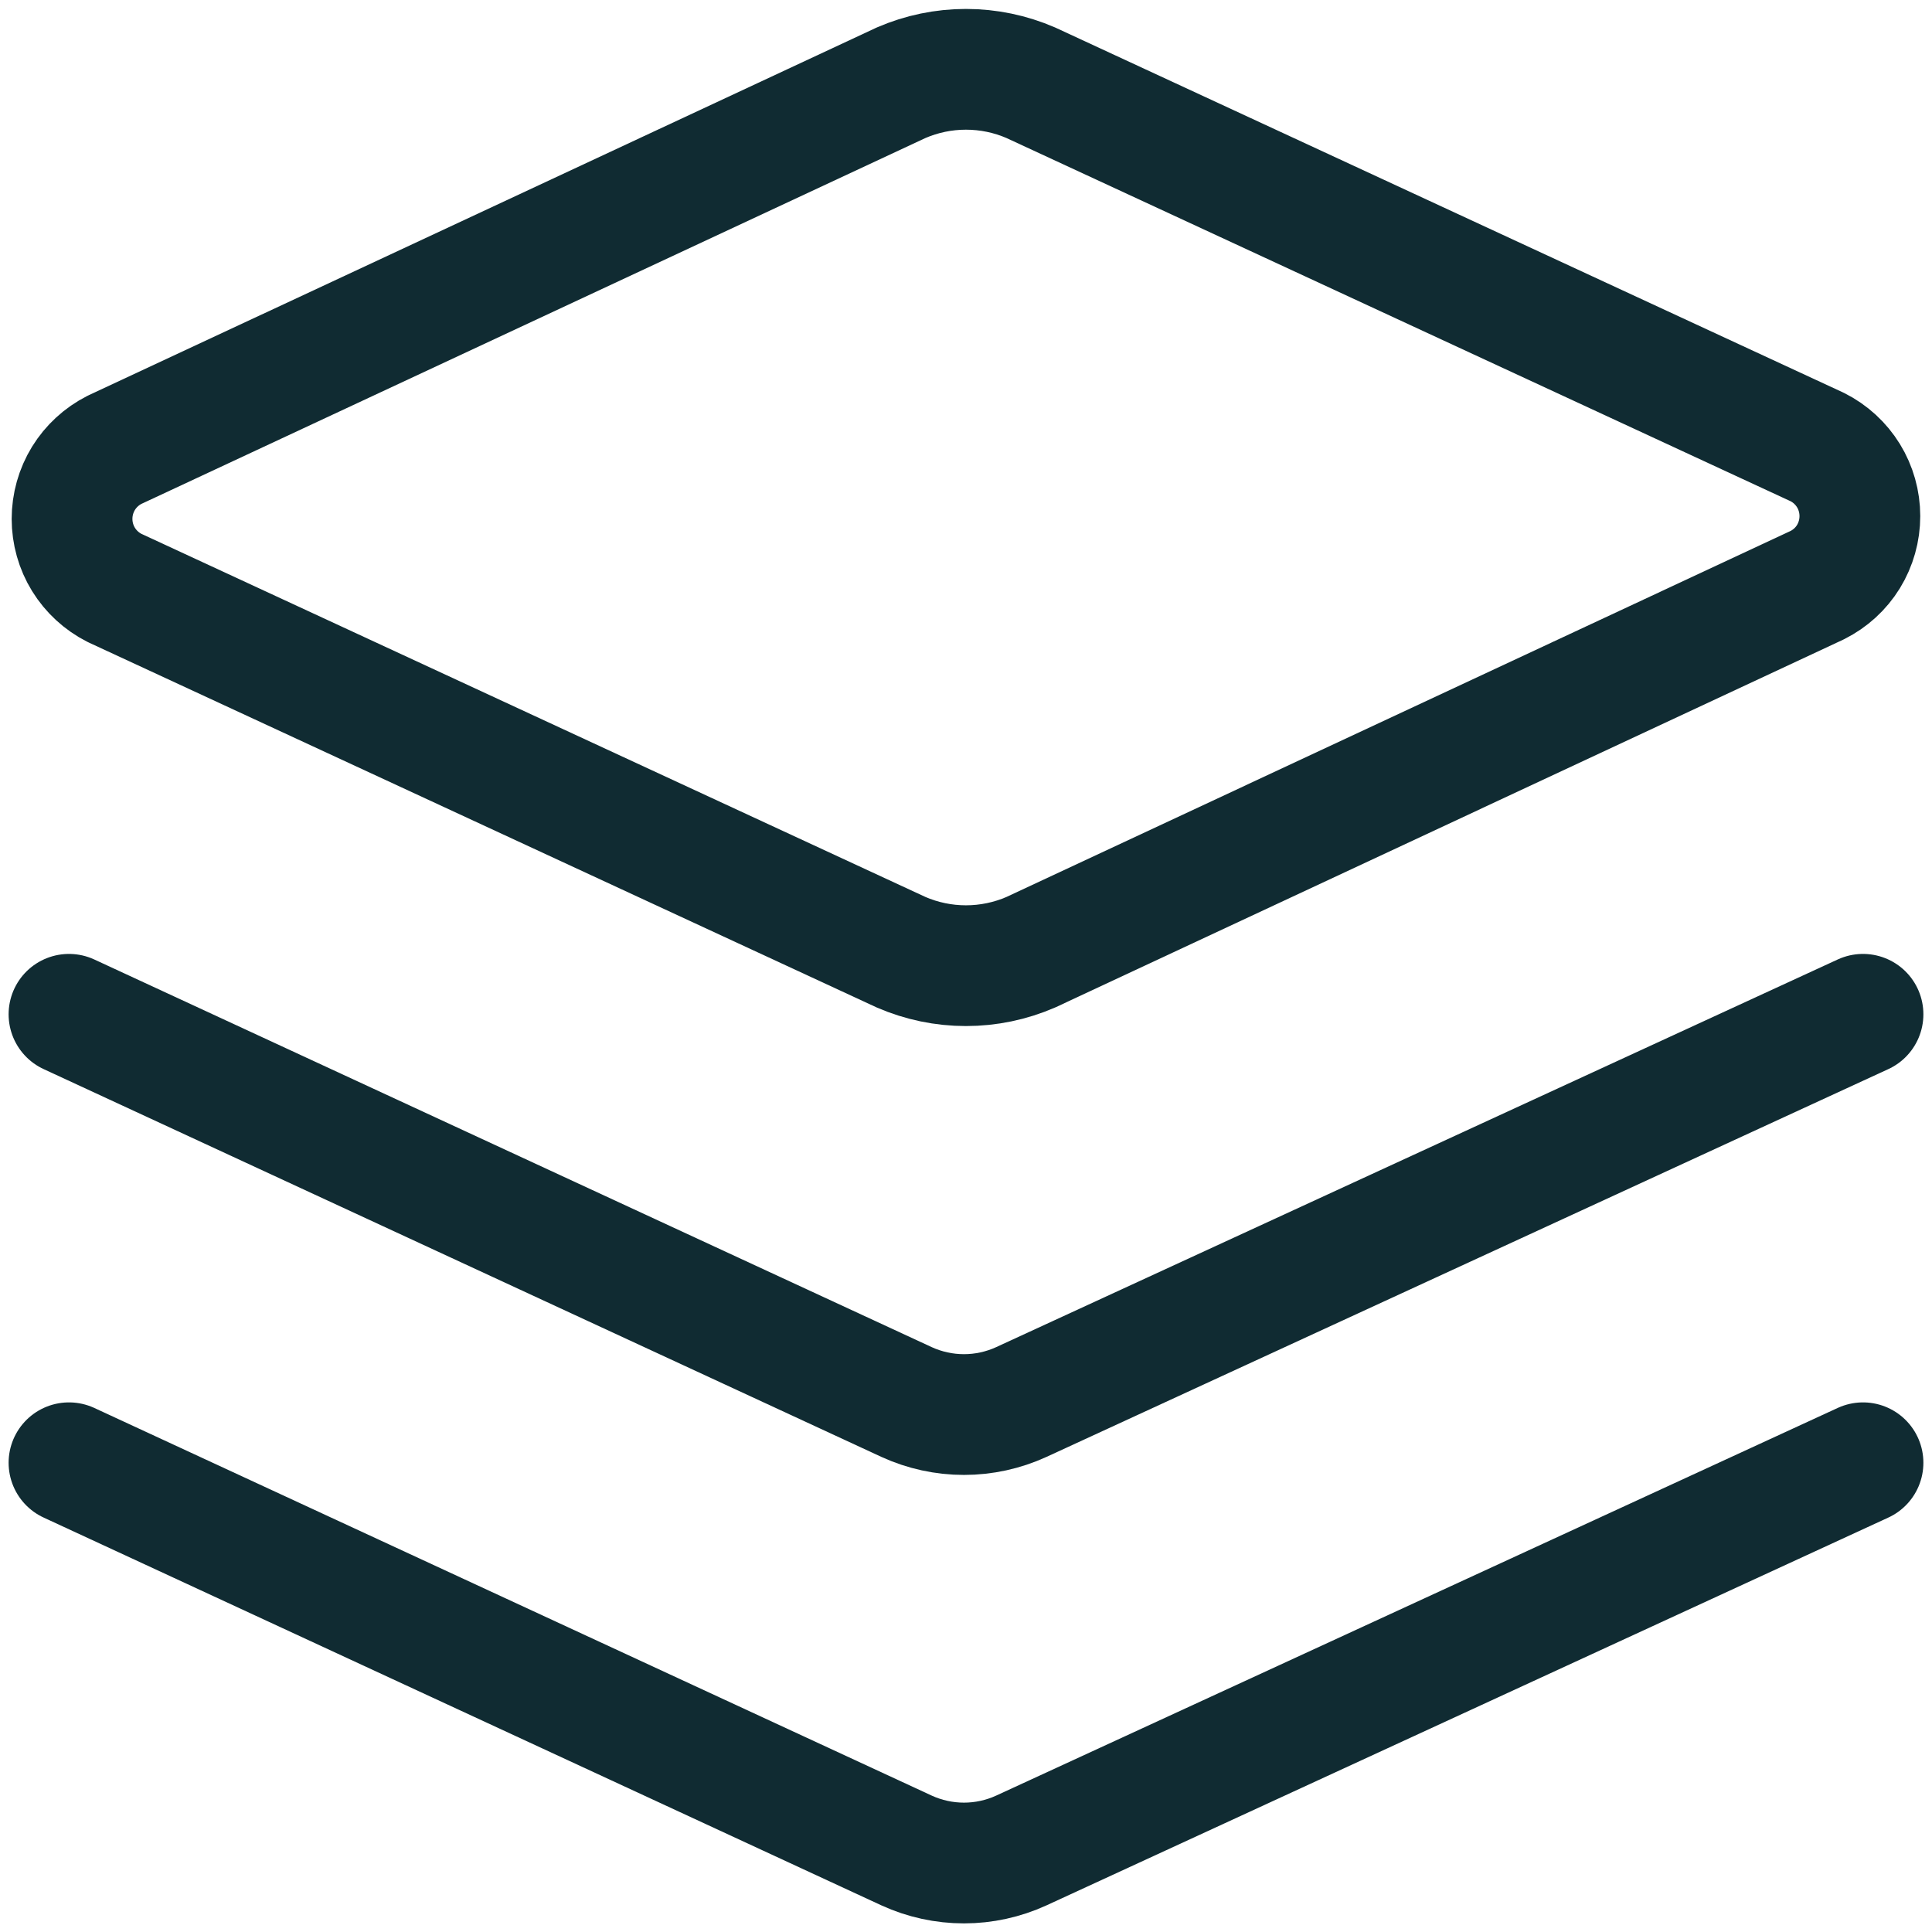
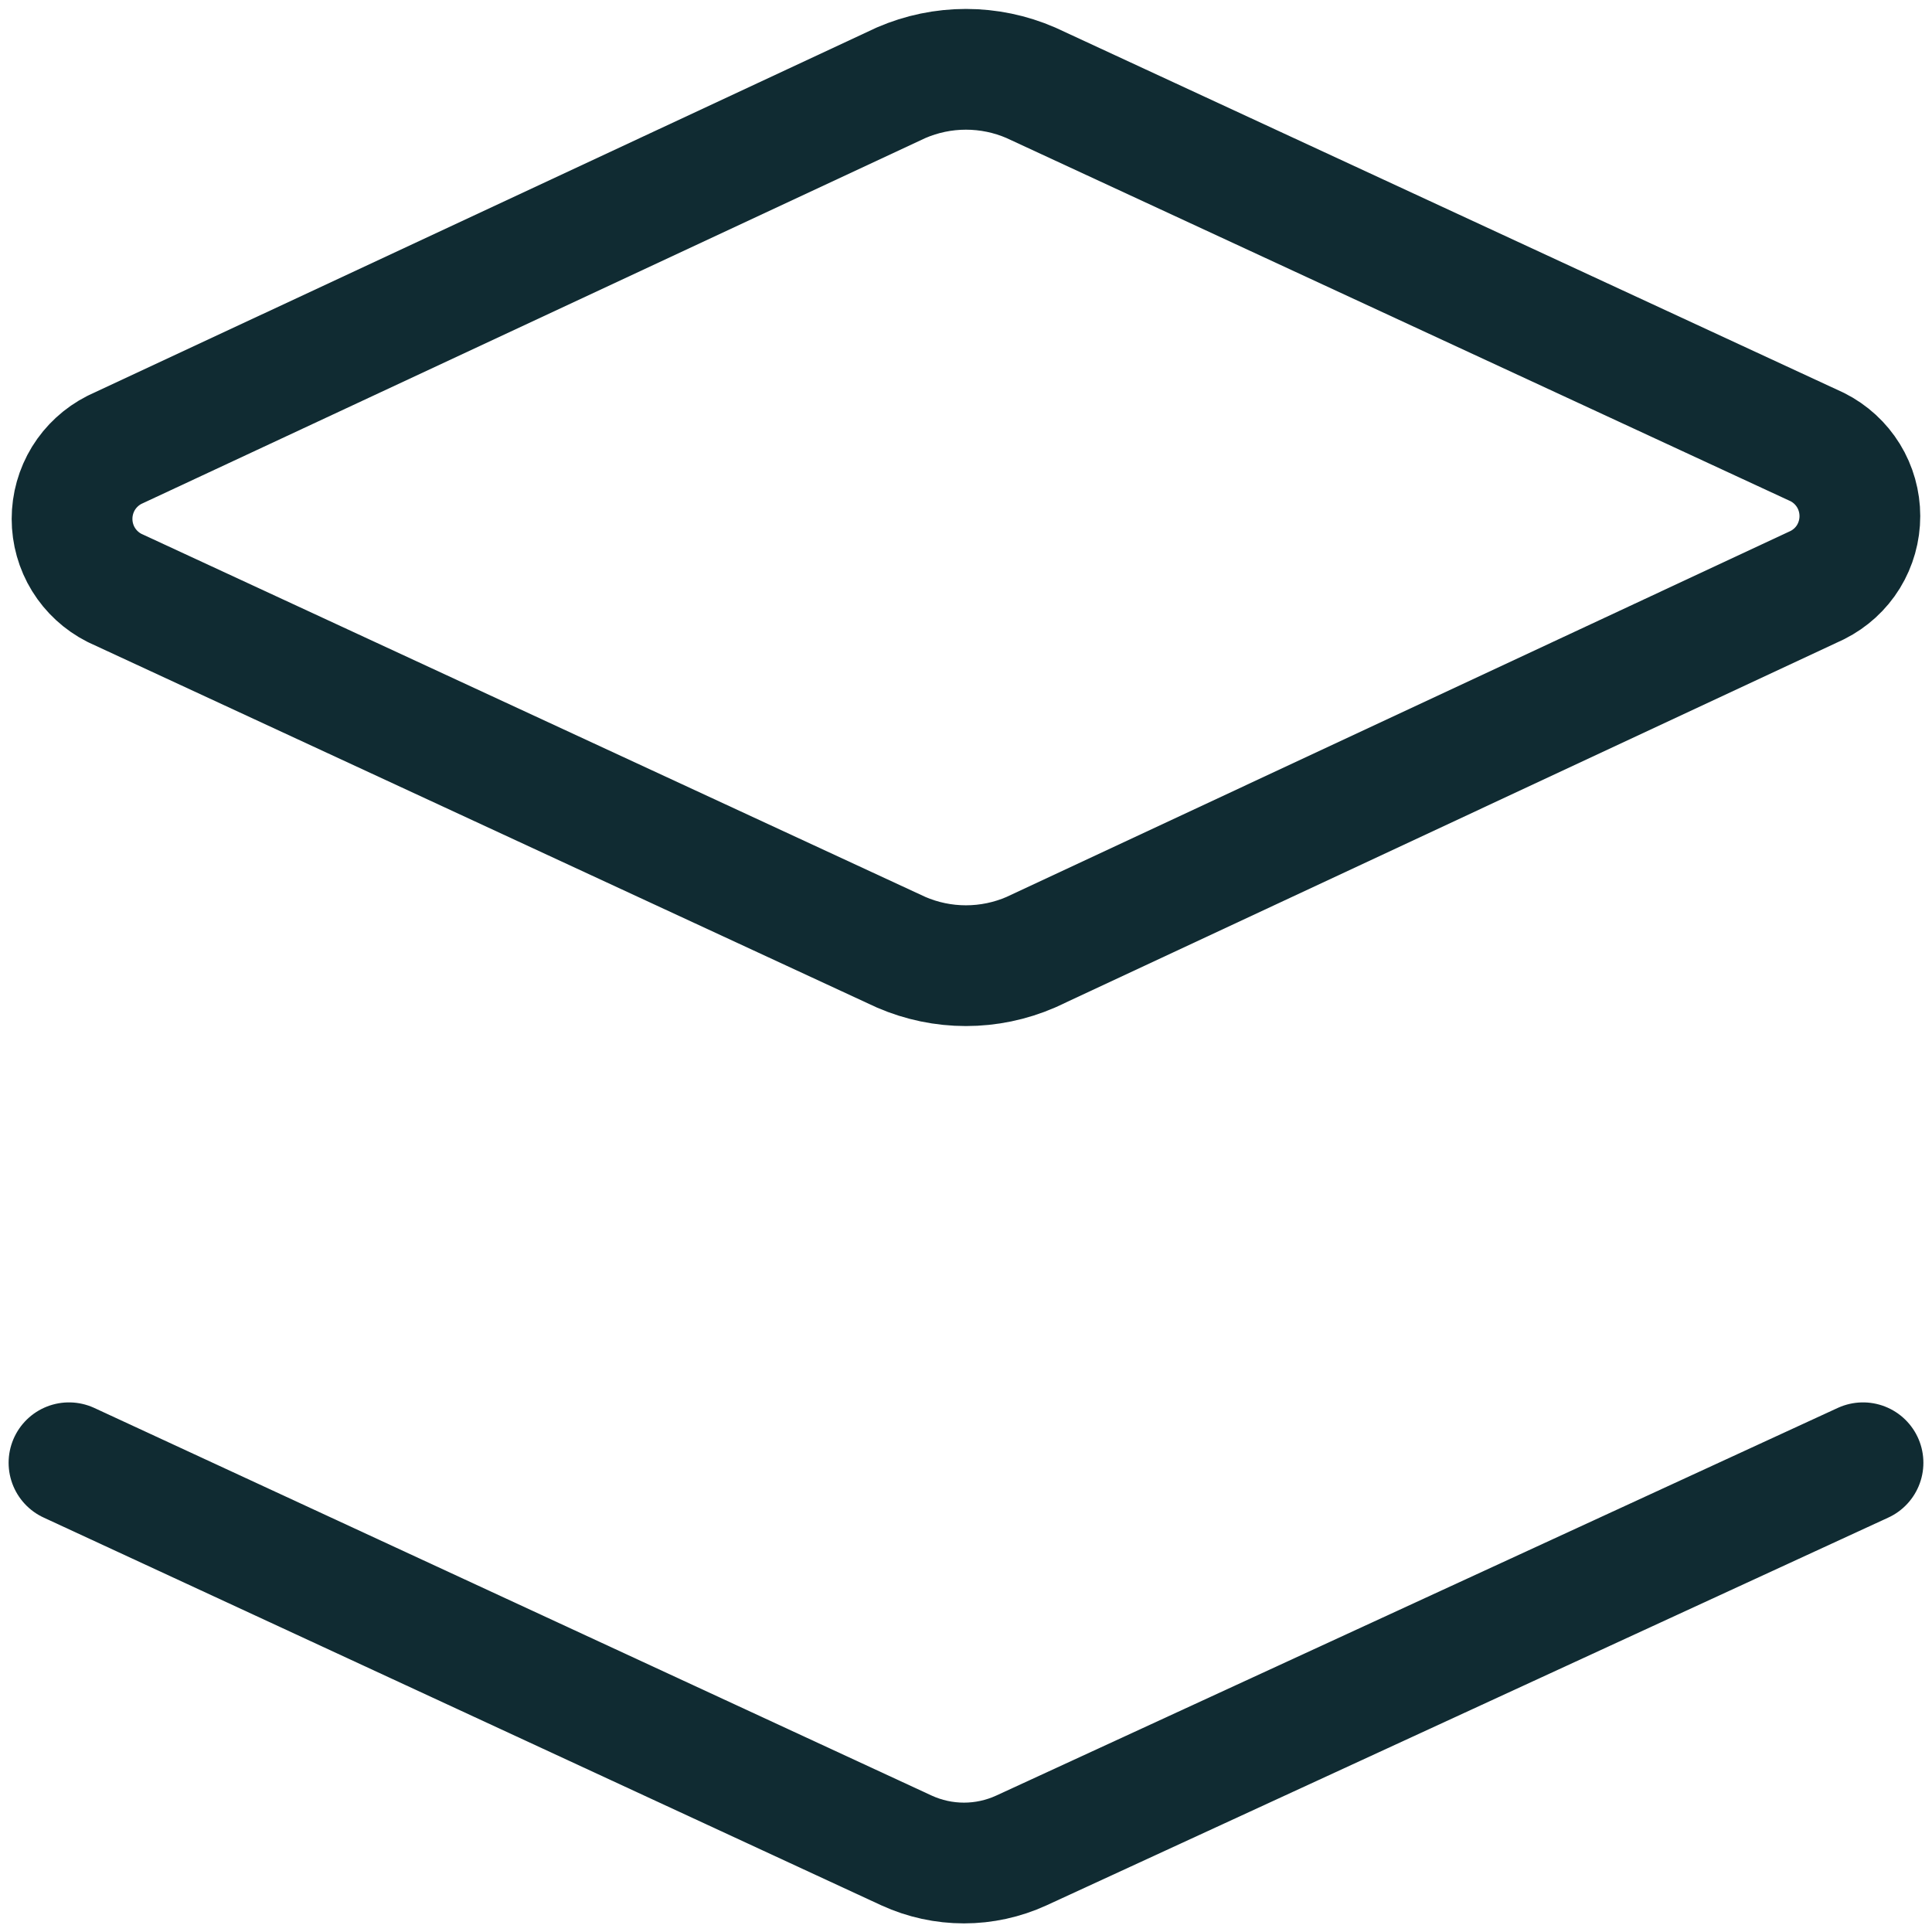
<svg xmlns="http://www.w3.org/2000/svg" width="24" height="24" viewBox="0 0 24 24" fill="none">
  <g clip-path="url(#clip0_398_1123)">
    <path d="M12.805 11.829C12.551 11.939 12.277 11.996 11.999 11.996C11.722 11.996 11.448 11.939 11.194 11.829L1.422 7.303C1.264 7.223 1.13 7.1 1.037 6.949C0.944 6.798 0.895 6.623 0.895 6.446C0.895 6.268 0.944 6.094 1.037 5.942C1.13 5.791 1.264 5.668 1.422 5.588L11.194 1.028C11.448 0.918 11.722 0.861 11.999 0.861C12.277 0.861 12.551 0.918 12.805 1.028L22.576 5.554C22.735 5.634 22.869 5.757 22.962 5.908C23.055 6.059 23.104 6.234 23.104 6.411C23.104 6.589 23.055 6.763 22.962 6.915C22.869 7.066 22.735 7.188 22.576 7.268L12.805 11.829Z" stroke="#102B32" stroke-width="1.5" stroke-linecap="round" stroke-linejoin="round" />
-     <path d="M23.143 12.6L12.686 17.417C12.463 17.519 12.22 17.572 11.975 17.572C11.729 17.572 11.486 17.519 11.263 17.417L0.857 12.6" stroke="#102B32" stroke-width="1.5" stroke-linecap="round" stroke-linejoin="round" />
    <path d="M23.143 18.171L12.686 22.988C12.463 23.09 12.22 23.143 11.975 23.143C11.729 23.143 11.486 23.09 11.263 22.988L0.857 18.171" stroke="#102B32" stroke-width="1.5" stroke-linecap="round" stroke-linejoin="round" />
  </g>
  <defs>
    <clipPath id="clip0_398_1123">
      <rect width="24" height="24" fill="white" />
    </clipPath>
  </defs>
</svg>